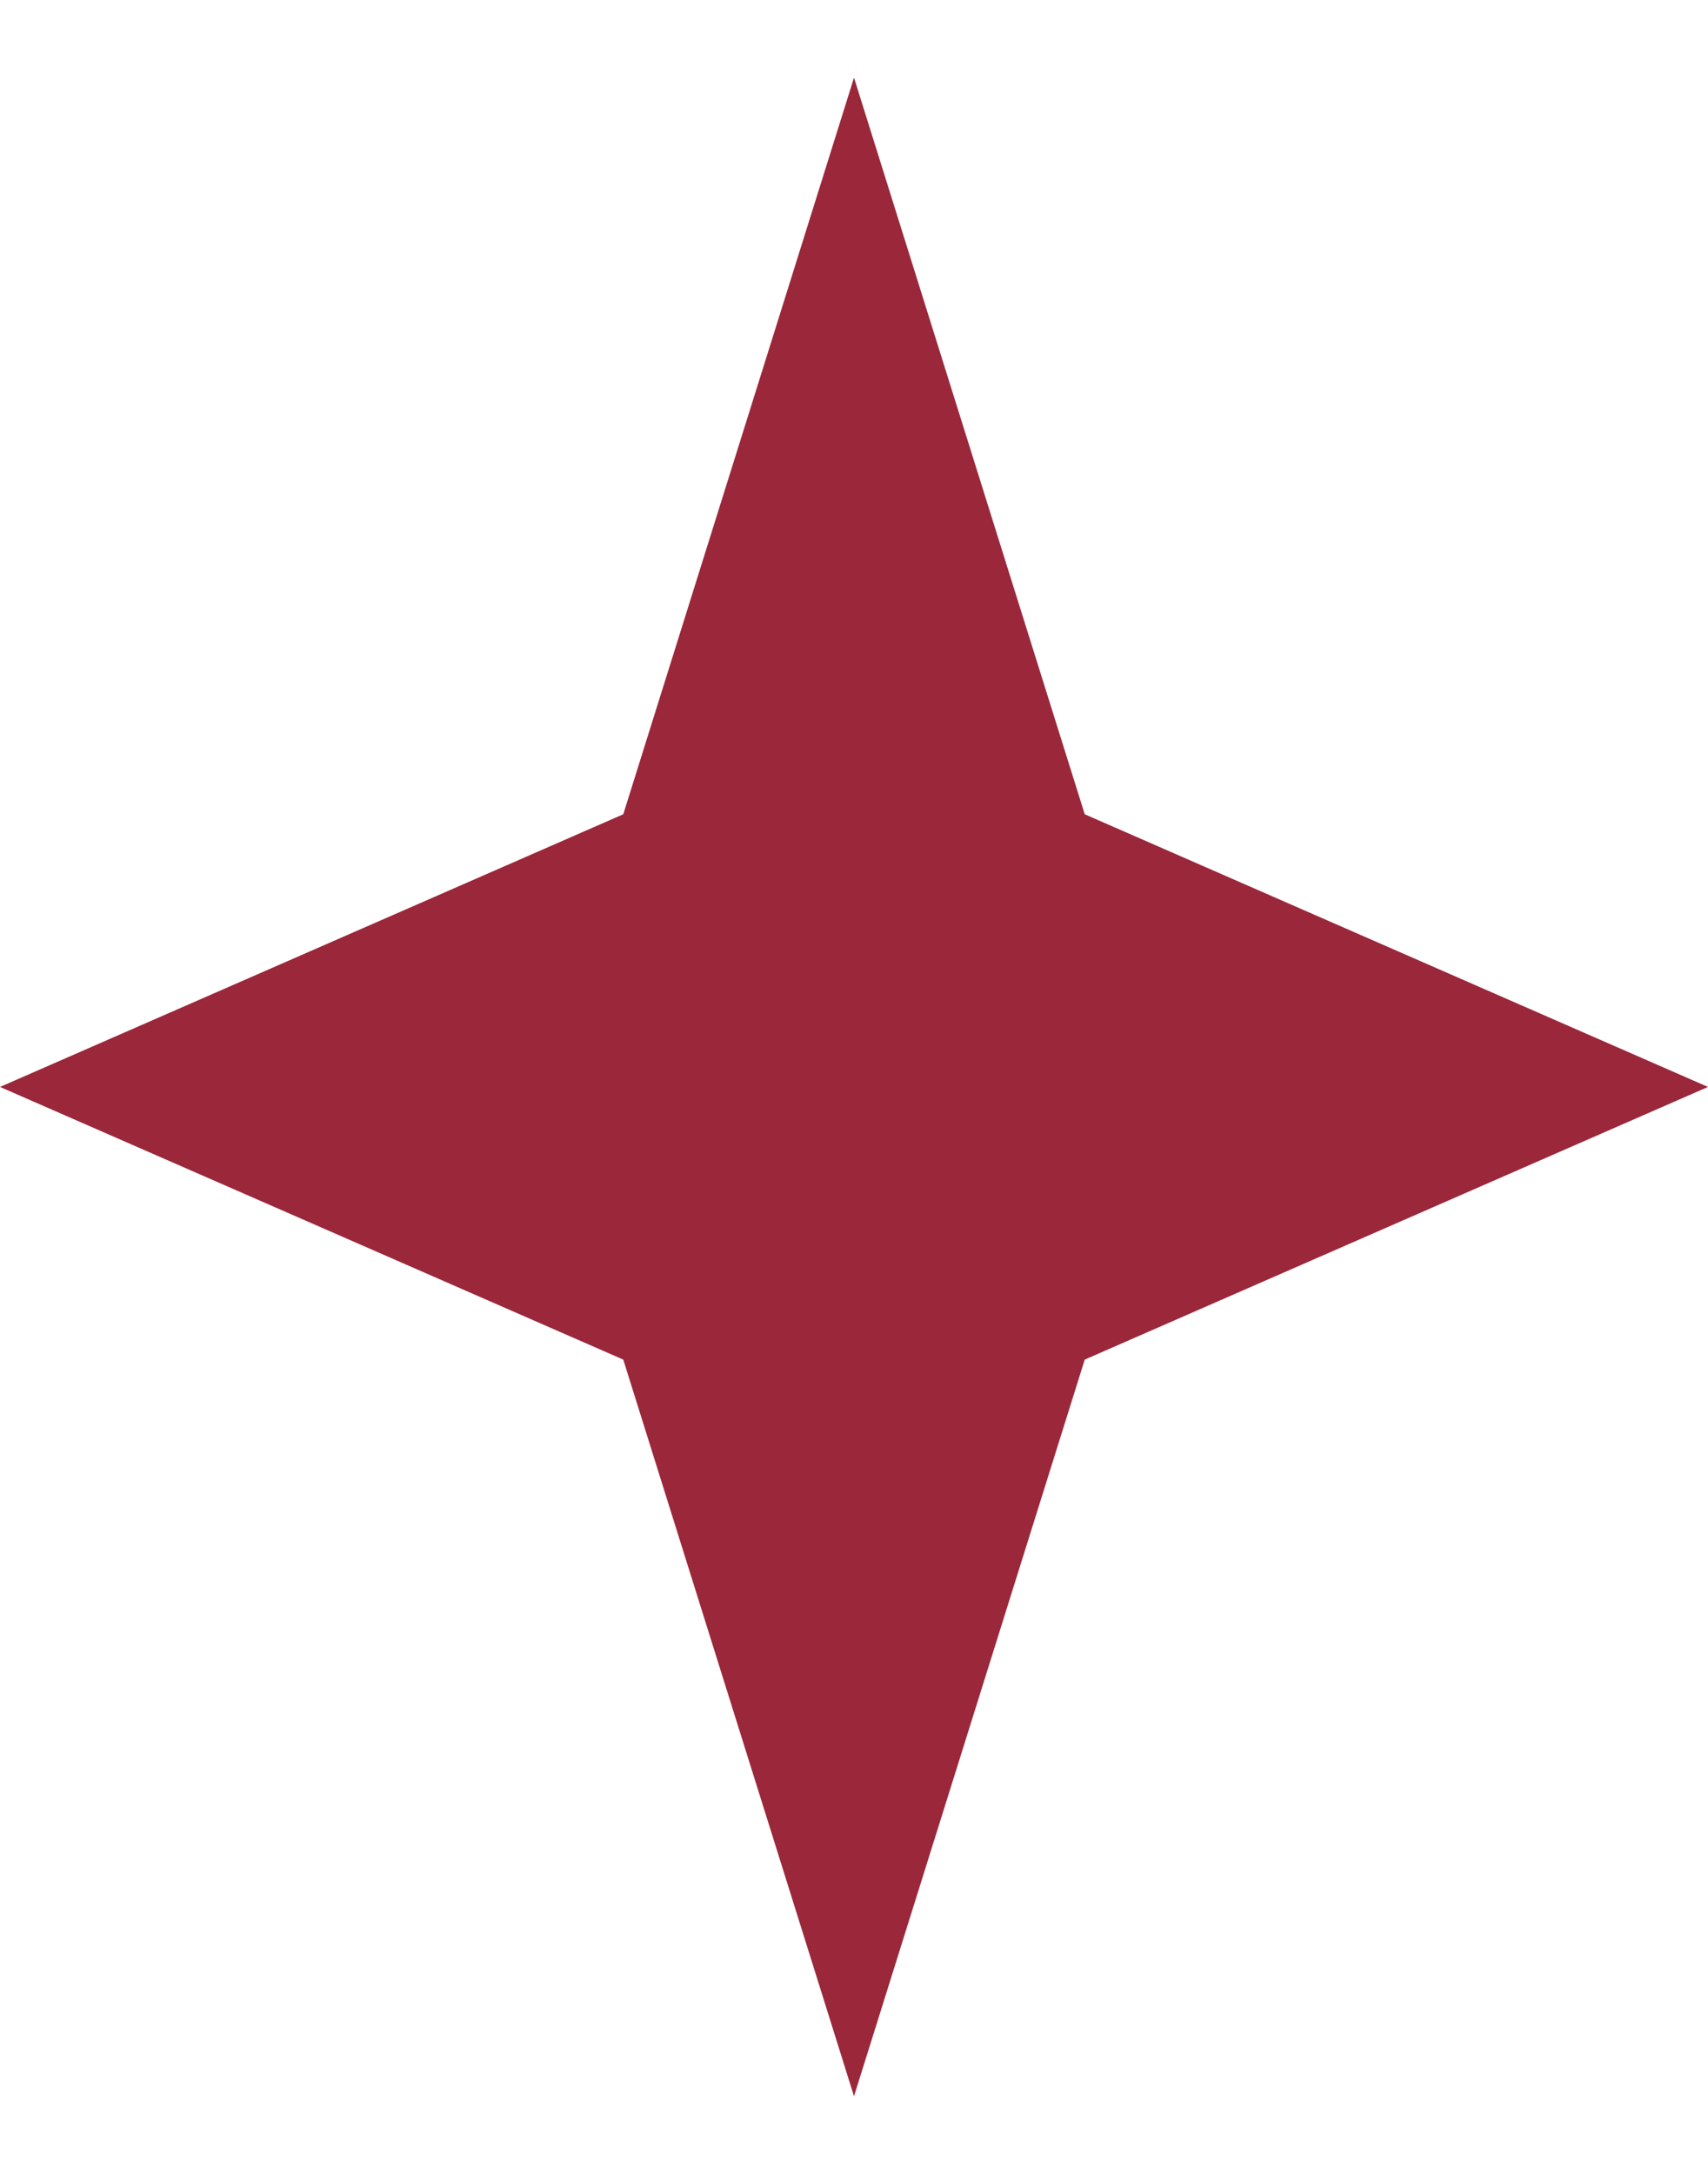
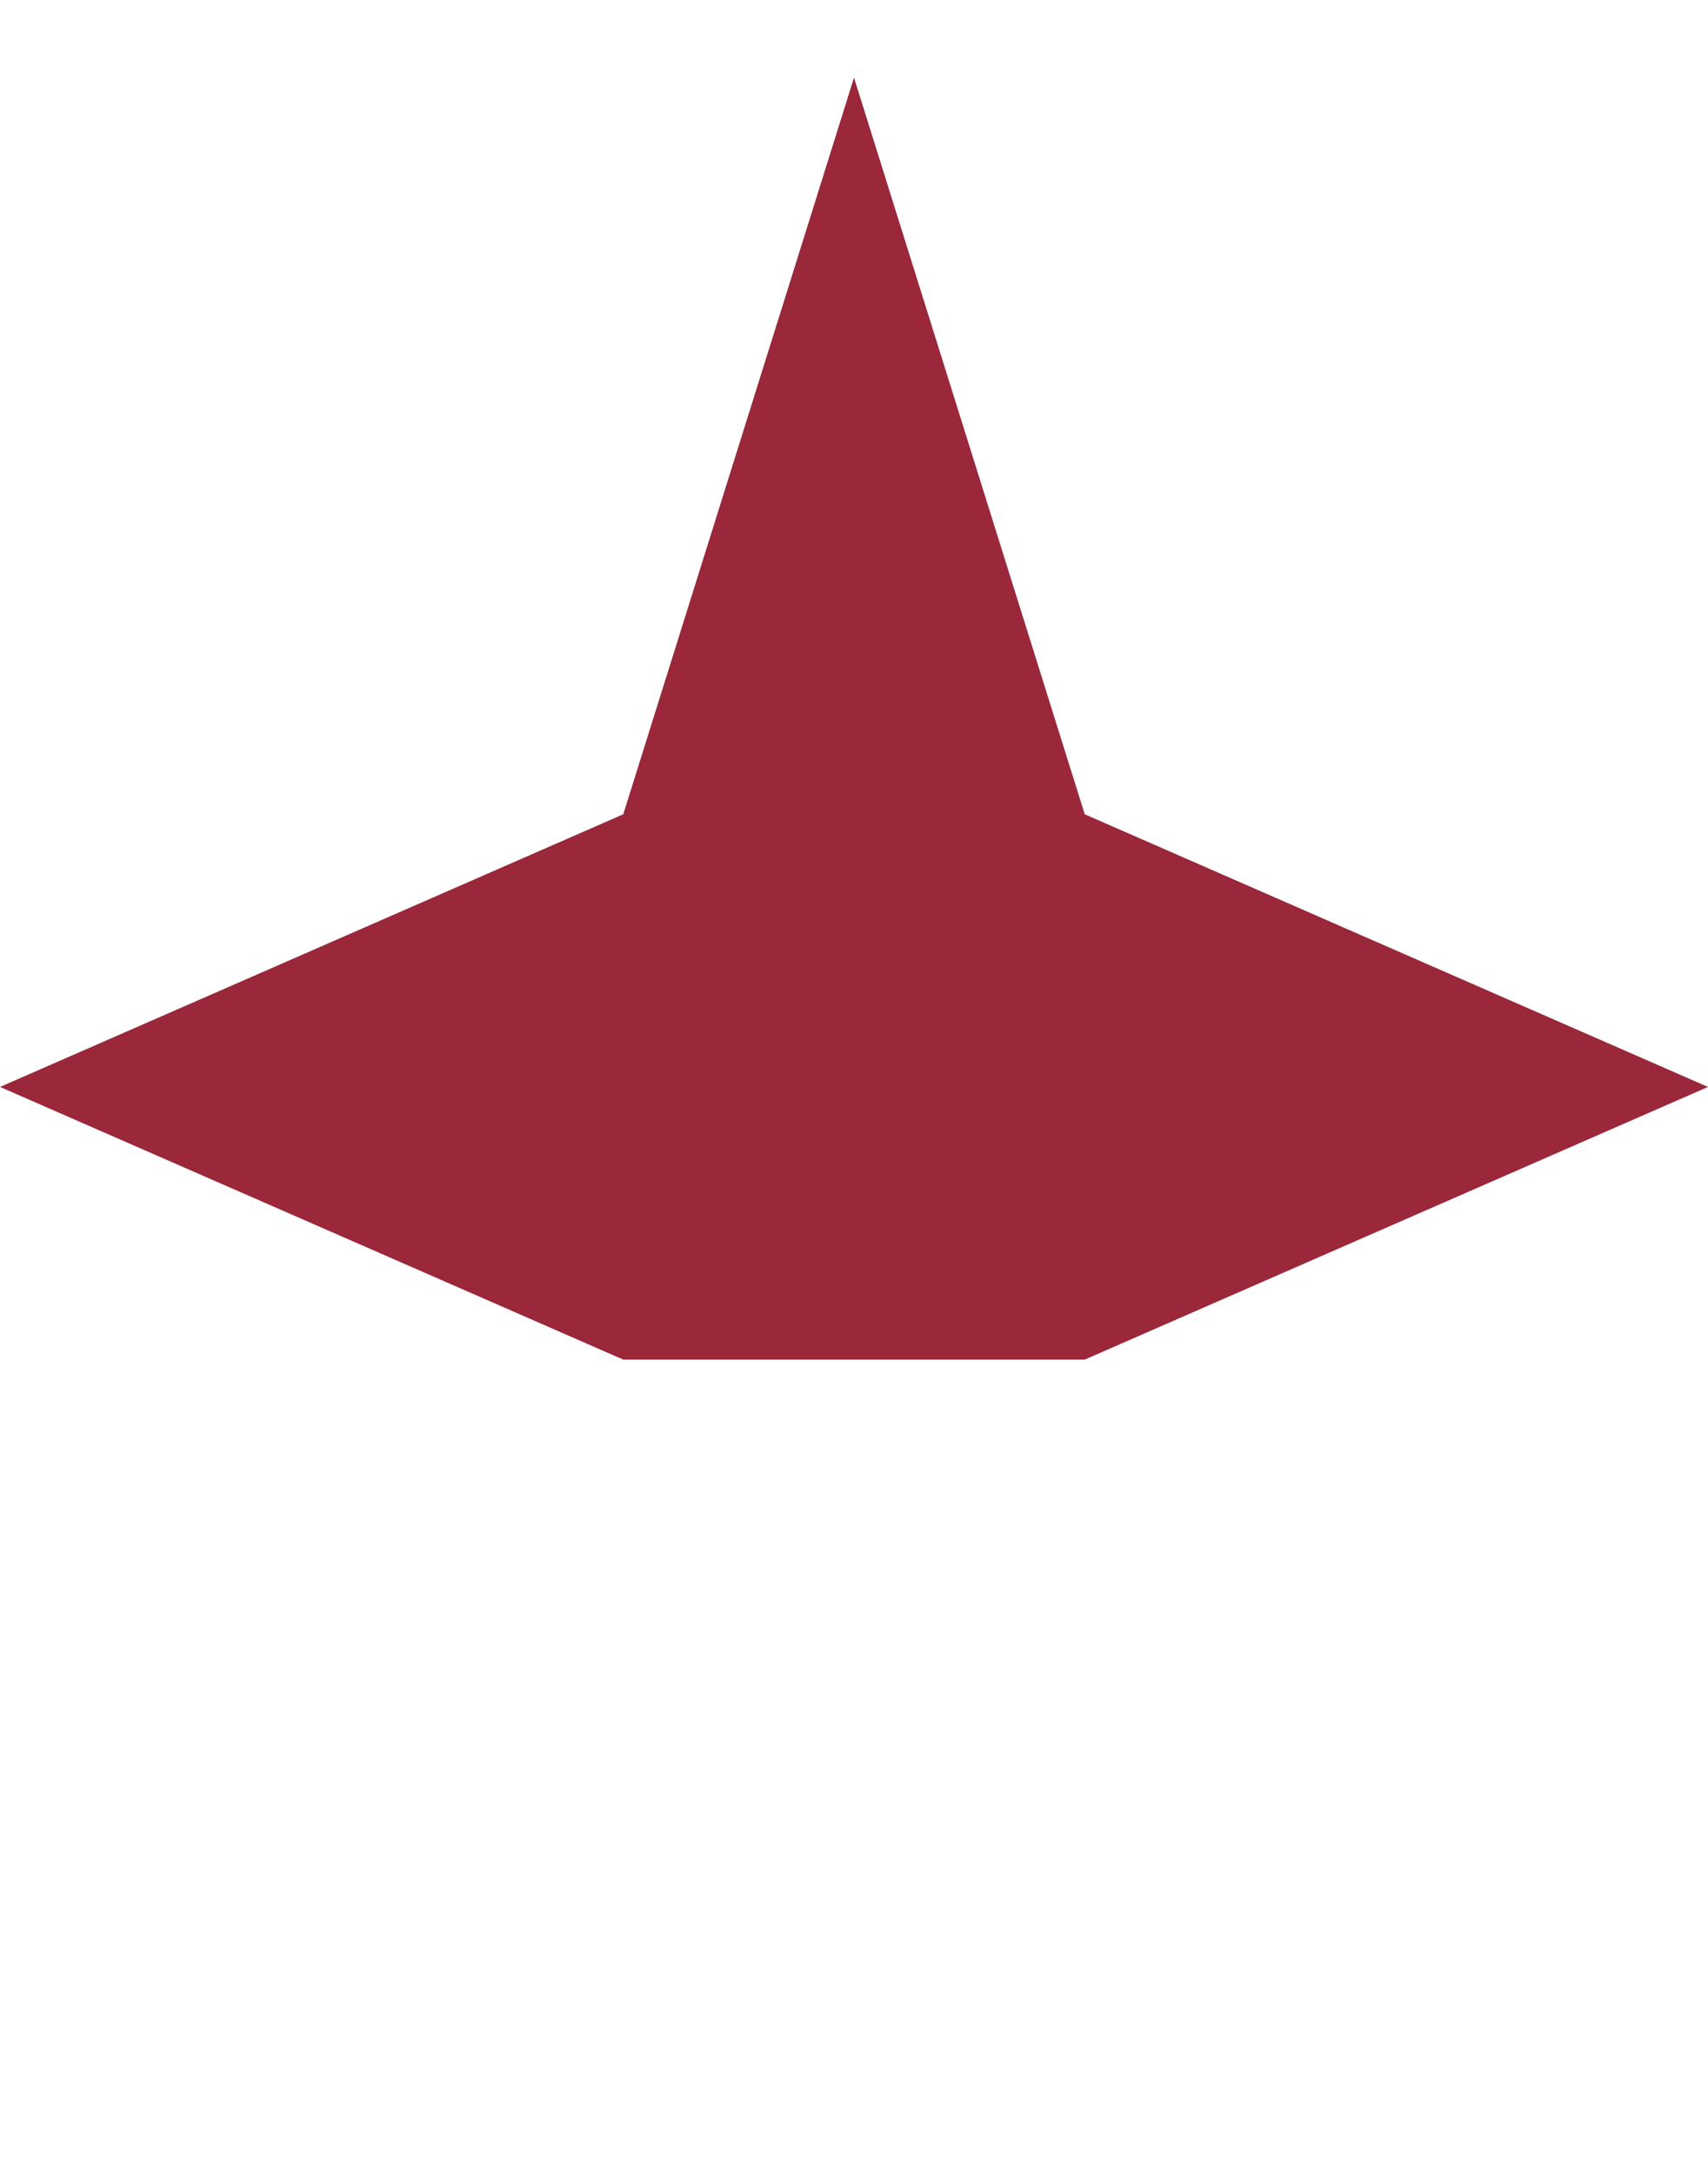
<svg xmlns="http://www.w3.org/2000/svg" width="11" height="14" viewBox="0 0 11 14" fill="none">
-   <path d="M5.5 0.5L6.986 5.244L11 7L6.986 8.756L5.5 13.5L4.014 8.756L0 7L4.014 5.244L5.5 0.5Z" fill="#9A273A" />
+   <path d="M5.5 0.5L6.986 5.244L11 7L6.986 8.756L4.014 8.756L0 7L4.014 5.244L5.5 0.5Z" fill="#9A273A" />
</svg>